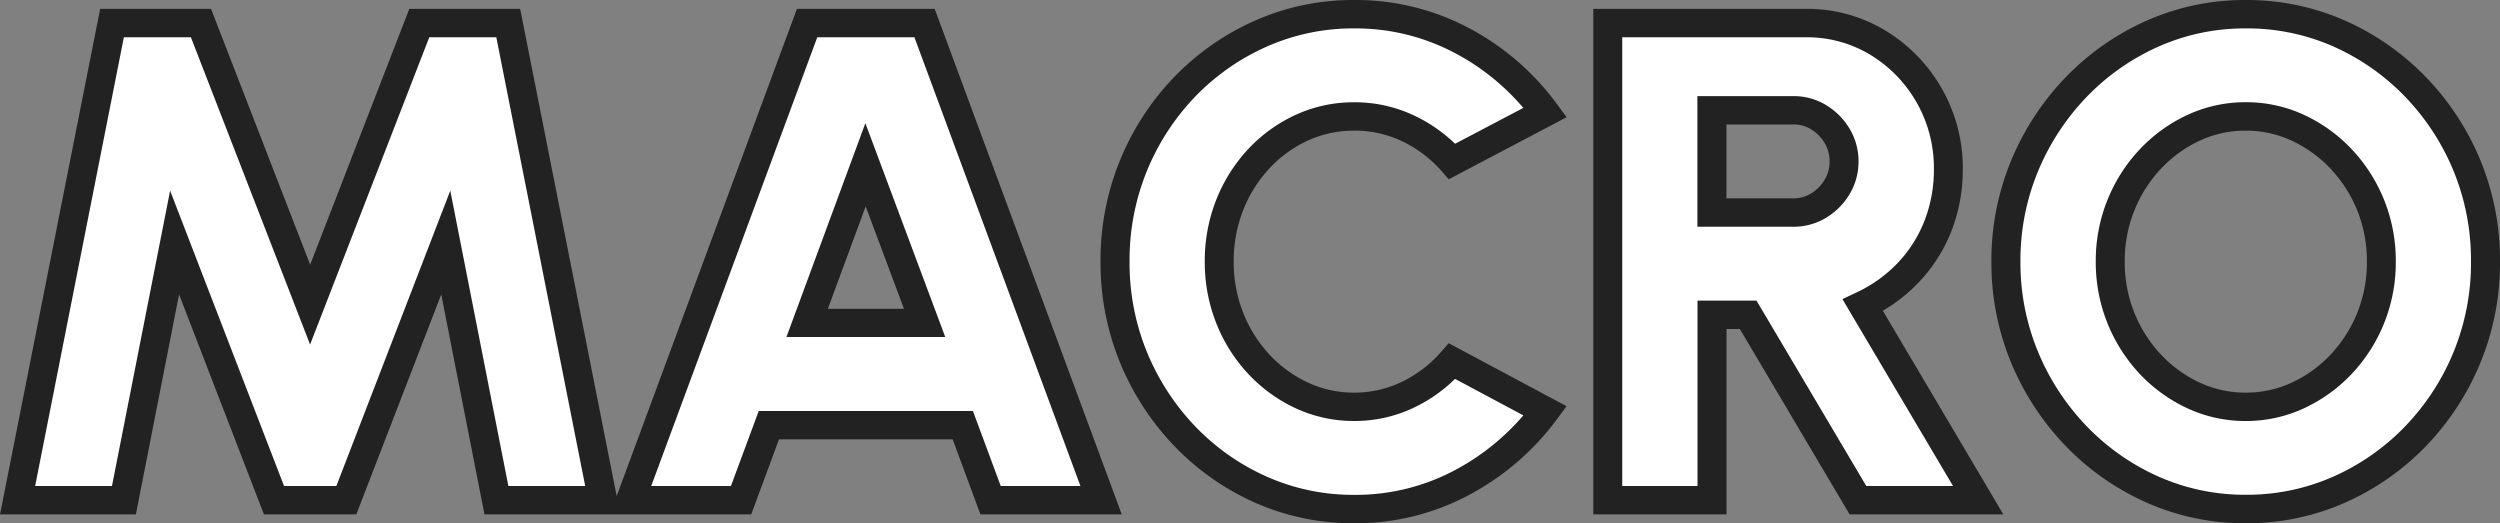
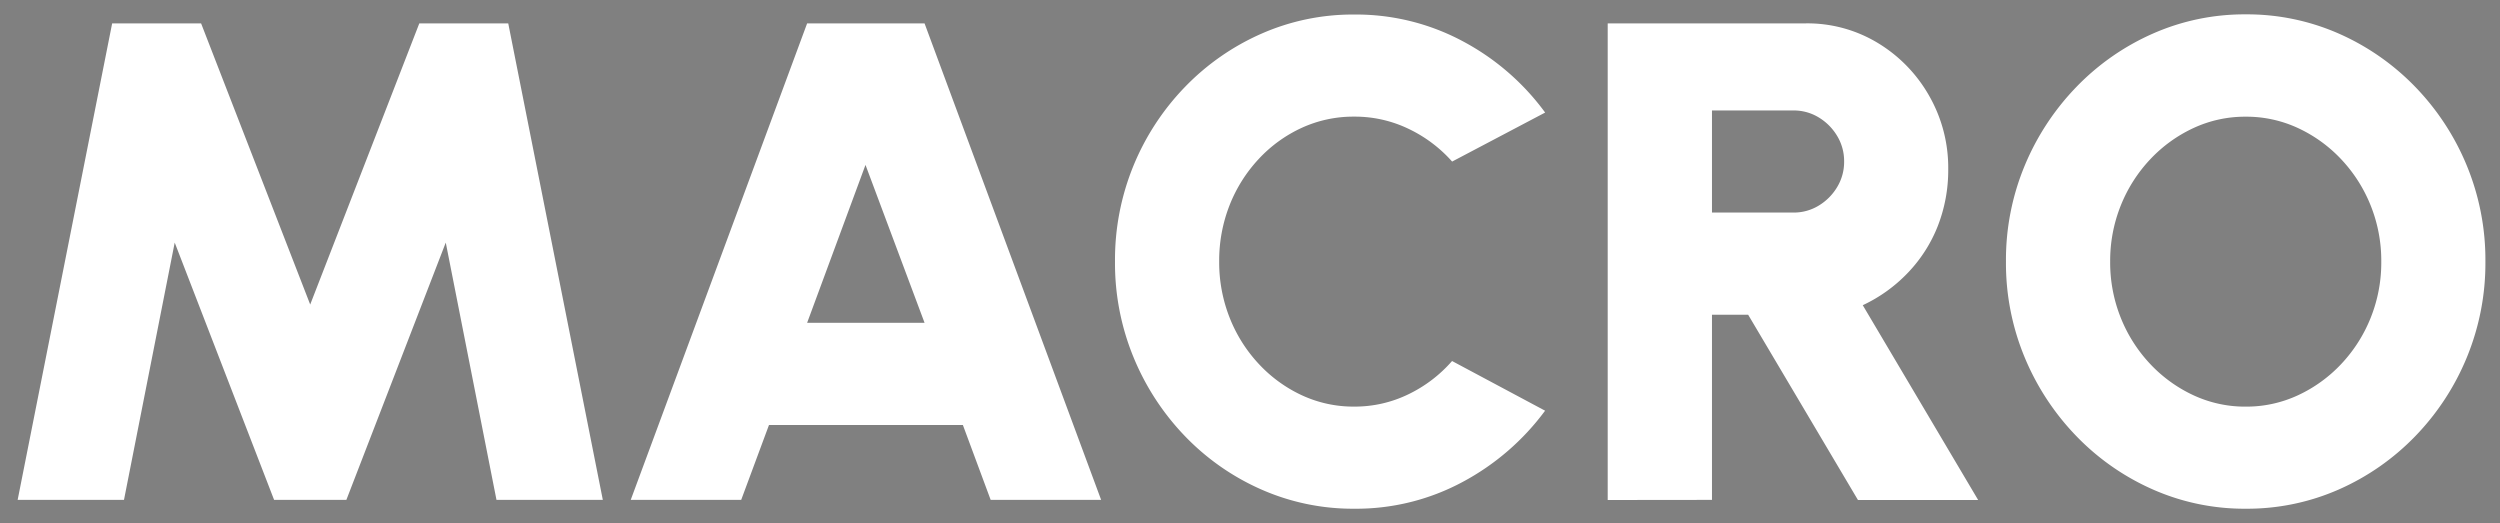
<svg xmlns="http://www.w3.org/2000/svg" width="86" height="18" viewBox="0 0 86 18">
  <rect x="0" y="0" width="86" height="18" fill="#808080" stroke="none" />
  <defs>
    <style>.a{fill:#fff;}.b{fill:#222;}</style>
  </defs>
  <g transform="translate(10609.979 -2084.888)">
    <path class="a" d="M-42.372-.416l3.251-16.391h3.06l3.753,9.671,3.753-9.671h3.06L-22.242-.416H-25.9l-1.745-8.851L-31.064-.416H-33.55l-3.419-8.851L-38.714-.416Zm27.158-16.391h4.04L-5.1-.416H-8.9l-.956-2.576h-6.67l-.956,2.576h-3.8Zm0,10.3h4.04l-2.032-5.432ZM3.6-.112A7.8,7.8,0,0,1,.41-.774,8.255,8.255,0,0,1-2.214-2.606a8.635,8.635,0,0,1-1.769-2.71,8.505,8.505,0,0,1-.64-3.3,8.536,8.536,0,0,1,.64-3.307,8.565,8.565,0,0,1,1.769-2.7A8.3,8.3,0,0,1,.41-16.451,7.8,7.8,0,0,1,3.6-17.112a7.775,7.775,0,0,1,3.741.919,8.384,8.384,0,0,1,2.833,2.453l-3.2,1.686a4.7,4.7,0,0,0-1.494-1.124A4.258,4.258,0,0,0,3.6-13.6a4.265,4.265,0,0,0-1.8.386A4.678,4.678,0,0,0,.32-12.142a5.018,5.018,0,0,0-1,1.586,5.21,5.21,0,0,0-.359,1.944A5.178,5.178,0,0,0-.678-6.68a5.018,5.018,0,0,0,1,1.586A4.757,4.757,0,0,0,1.8-4.017a4.211,4.211,0,0,0,1.8.392,4.21,4.21,0,0,0,1.877-.427A4.7,4.7,0,0,0,6.972-5.193l3.2,1.709A8.5,8.5,0,0,1,7.343-1.037,7.736,7.736,0,0,1,3.6-.112Zm8.726-.3V-16.808h6.814a4.675,4.675,0,0,1,2.486.679,5,5,0,0,1,1.763,1.821,4.978,4.978,0,0,1,.651,2.511,5.288,5.288,0,0,1-.359,1.961,4.93,4.93,0,0,1-1.022,1.6A5.169,5.169,0,0,1,21.1-7.113l3.969,6.7H20.934L17.157-6.786H15.913V-.416ZM15.913-10.3h2.8a1.646,1.646,0,0,0,.873-.24,1.852,1.852,0,0,0,.634-.638,1.673,1.673,0,0,0,.239-.878,1.673,1.673,0,0,0-.239-.878,1.852,1.852,0,0,0-.634-.638,1.646,1.646,0,0,0-.873-.24h-2.8ZM34.274-.112a7.8,7.8,0,0,1-3.192-.661,8.324,8.324,0,0,1-2.63-1.832,8.668,8.668,0,0,1-1.781-2.71,8.437,8.437,0,0,1-.645-3.3,8.437,8.437,0,0,1,.645-3.3,8.668,8.668,0,0,1,1.781-2.71,8.324,8.324,0,0,1,2.63-1.832,7.8,7.8,0,0,1,3.192-.661,7.824,7.824,0,0,1,3.2.661,8.324,8.324,0,0,1,2.63,1.832,8.583,8.583,0,0,1,1.775,2.71,8.505,8.505,0,0,1,.64,3.3,8.505,8.505,0,0,1-.64,3.3,8.583,8.583,0,0,1-1.775,2.71,8.324,8.324,0,0,1-2.63,1.832A7.824,7.824,0,0,1,34.274-.112Zm0-3.512a4.212,4.212,0,0,0,1.8-.392,4.828,4.828,0,0,0,1.488-1.077,5.05,5.05,0,0,0,1.01-1.586,5.1,5.1,0,0,0,.365-1.932,5.1,5.1,0,0,0-.365-1.932,5.05,5.05,0,0,0-1.01-1.586,4.828,4.828,0,0,0-1.488-1.077,4.212,4.212,0,0,0-1.8-.392,4.211,4.211,0,0,0-1.8.392,4.828,4.828,0,0,0-1.488,1.077,5.05,5.05,0,0,0-1.01,1.586,5.1,5.1,0,0,0-.365,1.932,5.1,5.1,0,0,0,.365,1.932,5.05,5.05,0,0,0,1.01,1.586,4.828,4.828,0,0,0,1.488,1.077A4.211,4.211,0,0,0,34.274-3.624Z" transform="translate(-10567 2102.5)" />
-     <path class="b" d="M34.275.388a8.326,8.326,0,0,1-3.4-.706,8.859,8.859,0,0,1-2.786-1.943,9.207,9.207,0,0,1-1.881-2.865,8.974,8.974,0,0,1-.683-3.486,8.974,8.974,0,0,1,.683-3.486,9.207,9.207,0,0,1,1.881-2.865,8.859,8.859,0,0,1,2.786-1.943,8.326,8.326,0,0,1,3.4-.706,8.355,8.355,0,0,1,3.409.706,8.859,8.859,0,0,1,2.786,1.943A9.121,9.121,0,0,1,42.346-12.1a9.043,9.043,0,0,1,.676,3.484,9.043,9.043,0,0,1-.676,3.484A9.121,9.121,0,0,1,40.47-2.261,8.859,8.859,0,0,1,37.684-.318,8.355,8.355,0,0,1,34.275.388Zm0-17.023a7.32,7.32,0,0,0-2.987.619,7.867,7.867,0,0,0-2.474,1.726,8.235,8.235,0,0,0-1.682,2.563,8.019,8.019,0,0,0-.608,3.115A8.019,8.019,0,0,0,27.133-5.5a8.235,8.235,0,0,0,1.682,2.563,7.867,7.867,0,0,0,2.474,1.726,7.32,7.32,0,0,0,2.987.619,7.349,7.349,0,0,0,3-.619,7.867,7.867,0,0,0,2.474-1.726A8.15,8.15,0,0,0,41.423-5.5a8.088,8.088,0,0,0,.6-3.116,8.088,8.088,0,0,0-.6-3.116,8.15,8.15,0,0,0-1.675-2.562,7.867,7.867,0,0,0-2.474-1.726A7.349,7.349,0,0,0,34.275-16.635ZM3.6.388A8.326,8.326,0,0,1,.2-.318,8.789,8.789,0,0,1-2.576-2.262,9.174,9.174,0,0,1-4.445-5.128a9.043,9.043,0,0,1-.676-3.484,9.074,9.074,0,0,1,.676-3.5,9.1,9.1,0,0,1,1.869-2.861A8.834,8.834,0,0,1,.2-16.906a8.326,8.326,0,0,1,3.4-.706,8.3,8.3,0,0,1,3.981.981,8.918,8.918,0,0,1,3,2.6l.331.452L6.857-11.444l-.261-.3a4.23,4.23,0,0,0-1.338-1.007A3.772,3.772,0,0,0,3.6-13.118a3.778,3.778,0,0,0-1.588.341,4.2,4.2,0,0,0-1.326.96,4.564,4.564,0,0,0-.9,1.436A4.769,4.769,0,0,0-.539-8.612,4.737,4.737,0,0,0-.214-6.855a4.564,4.564,0,0,0,.9,1.436,4.284,4.284,0,0,0,1.329.967A3.724,3.724,0,0,0,3.6-4.106a3.723,3.723,0,0,0,1.654-.376A4.224,4.224,0,0,0,6.593-5.506l.262-.3L10.911-3.64l-.332.45a9.032,9.032,0,0,1-3,2.592A8.263,8.263,0,0,1,3.6.388Zm0-17.023a7.32,7.32,0,0,0-2.987.619A7.843,7.843,0,0,0-1.853-14.3,8.132,8.132,0,0,0-3.522-11.74a8.119,8.119,0,0,0-.6,3.128,8.088,8.088,0,0,0,.6,3.116,8.2,8.2,0,0,0,1.67,2.563A7.8,7.8,0,0,0,.615-1.208,7.32,7.32,0,0,0,3.6-.589a7.263,7.263,0,0,0,3.5-.865A8.094,8.094,0,0,0,9.423-3.323L7.075-4.578A5.245,5.245,0,0,1,5.7-3.609a4.726,4.726,0,0,1-2.1.479,4.729,4.729,0,0,1-2.013-.44A5.274,5.274,0,0,1-.048-4.759,5.534,5.534,0,0,1-1.142-6.5a5.693,5.693,0,0,1-.393-2.112,5.725,5.725,0,0,1,.393-2.123A5.534,5.534,0,0,1-.048-12.476a5.2,5.2,0,0,1,1.639-1.185,4.783,4.783,0,0,1,2.01-.433,4.775,4.775,0,0,1,2.1.472,5.262,5.262,0,0,1,1.375.956L9.423-13.9a7.966,7.966,0,0,0-2.32-1.87A7.3,7.3,0,0,0,3.6-16.635ZM25.936.083H20.648L16.871-6.295h-.458V.083H11.83v-17.39h7.312a5.19,5.19,0,0,1,2.75.754,5.519,5.519,0,0,1,1.934,2,5.488,5.488,0,0,1,.715,2.753,5.8,5.8,0,0,1-.392,2.14A5.446,5.446,0,0,1,23.026-7.9a5.63,5.63,0,0,1-1.235.977ZM21.221-.894h2.984L20.4-7.323l.486-.229A4.7,4.7,0,0,0,22.3-8.564a4.475,4.475,0,0,0,.922-1.449,4.847,4.847,0,0,0,.325-1.787,4.537,4.537,0,0,0-.588-2.276,4.544,4.544,0,0,0-1.592-1.647,4.194,4.194,0,0,0-2.223-.606H12.826V-.894h2.59V-7.272h2.028ZM-4.391.083H-9.252L-10.208-2.5h-5.973L-17.137.083h-9.176L-27.8-7.484-30.722.083H-33.9l-2.919-7.567L-38.305.083h-4.673l3.445-17.39h3.814l3.41,8.8,3.41-8.8h3.814l3.32,16.759,6.2-16.759h4.739ZM-8.554-.894h2.742L-11.523-16.33h-3.342L-20.577-.894h2.742l.956-2.579H-9.51Zm-16.937,0h2.643L-25.906-16.33h-2.306l-4.1,10.57-4.1-10.57h-2.306L-41.77-.894h2.643l2-10.159L-33.208-.894h1.8l3.919-10.159ZM34.275-3.129a4.729,4.729,0,0,1-2.013-.44,5.346,5.346,0,0,1-1.641-1.188A5.566,5.566,0,0,1,29.515-6.5a5.618,5.618,0,0,1-.4-2.114,5.618,5.618,0,0,1,.4-2.114,5.566,5.566,0,0,1,1.107-1.74,5.346,5.346,0,0,1,1.641-1.188,4.729,4.729,0,0,1,2.013-.44,4.729,4.729,0,0,1,2.013.44,5.346,5.346,0,0,1,1.641,1.188,5.566,5.566,0,0,1,1.107,1.74,5.618,5.618,0,0,1,.4,2.114,5.618,5.618,0,0,1-.4,2.114,5.566,5.566,0,0,1-1.107,1.74,5.346,5.346,0,0,1-1.641,1.188A4.729,4.729,0,0,1,34.275-3.129Zm0-9.989a3.724,3.724,0,0,0-1.585.345,4.355,4.355,0,0,0-1.336.969,4.6,4.6,0,0,0-.913,1.437,4.662,4.662,0,0,0-.33,1.755,4.662,4.662,0,0,0,.33,1.755,4.6,4.6,0,0,0,.913,1.437,4.355,4.355,0,0,0,1.336.969,3.724,3.724,0,0,0,1.585.345,3.724,3.724,0,0,0,1.585-.345A4.355,4.355,0,0,0,37.2-5.42a4.6,4.6,0,0,0,.913-1.437,4.662,4.662,0,0,0,.33-1.755,4.662,4.662,0,0,0-.33-1.755A4.6,4.6,0,0,0,37.2-11.8a4.355,4.355,0,0,0-1.336-.969A3.724,3.724,0,0,0,34.275-13.118Zm-44.737,7.1h-5.464l2.716-7.356ZM-14.5-6.99h2.617L-13.2-10.514ZM18.711-9.812h-3.3v-4.494h3.3a2.15,2.15,0,0,1,1.135.314,2.35,2.35,0,0,1,.8.806,2.16,2.16,0,0,1,.308,1.127,2.16,2.16,0,0,1-.308,1.127,2.35,2.35,0,0,1-.8.806A2.15,2.15,0,0,1,18.711-9.812Zm-2.3-.977h2.3a1.139,1.139,0,0,0,.61-.167,1.355,1.355,0,0,0,.467-.472,1.194,1.194,0,0,0,.17-.632,1.194,1.194,0,0,0-.17-.632,1.355,1.355,0,0,0-.467-.472,1.139,1.139,0,0,0-.61-.167h-2.3Z" transform="translate(-10567 2102.5)" />
  </g>
</svg>